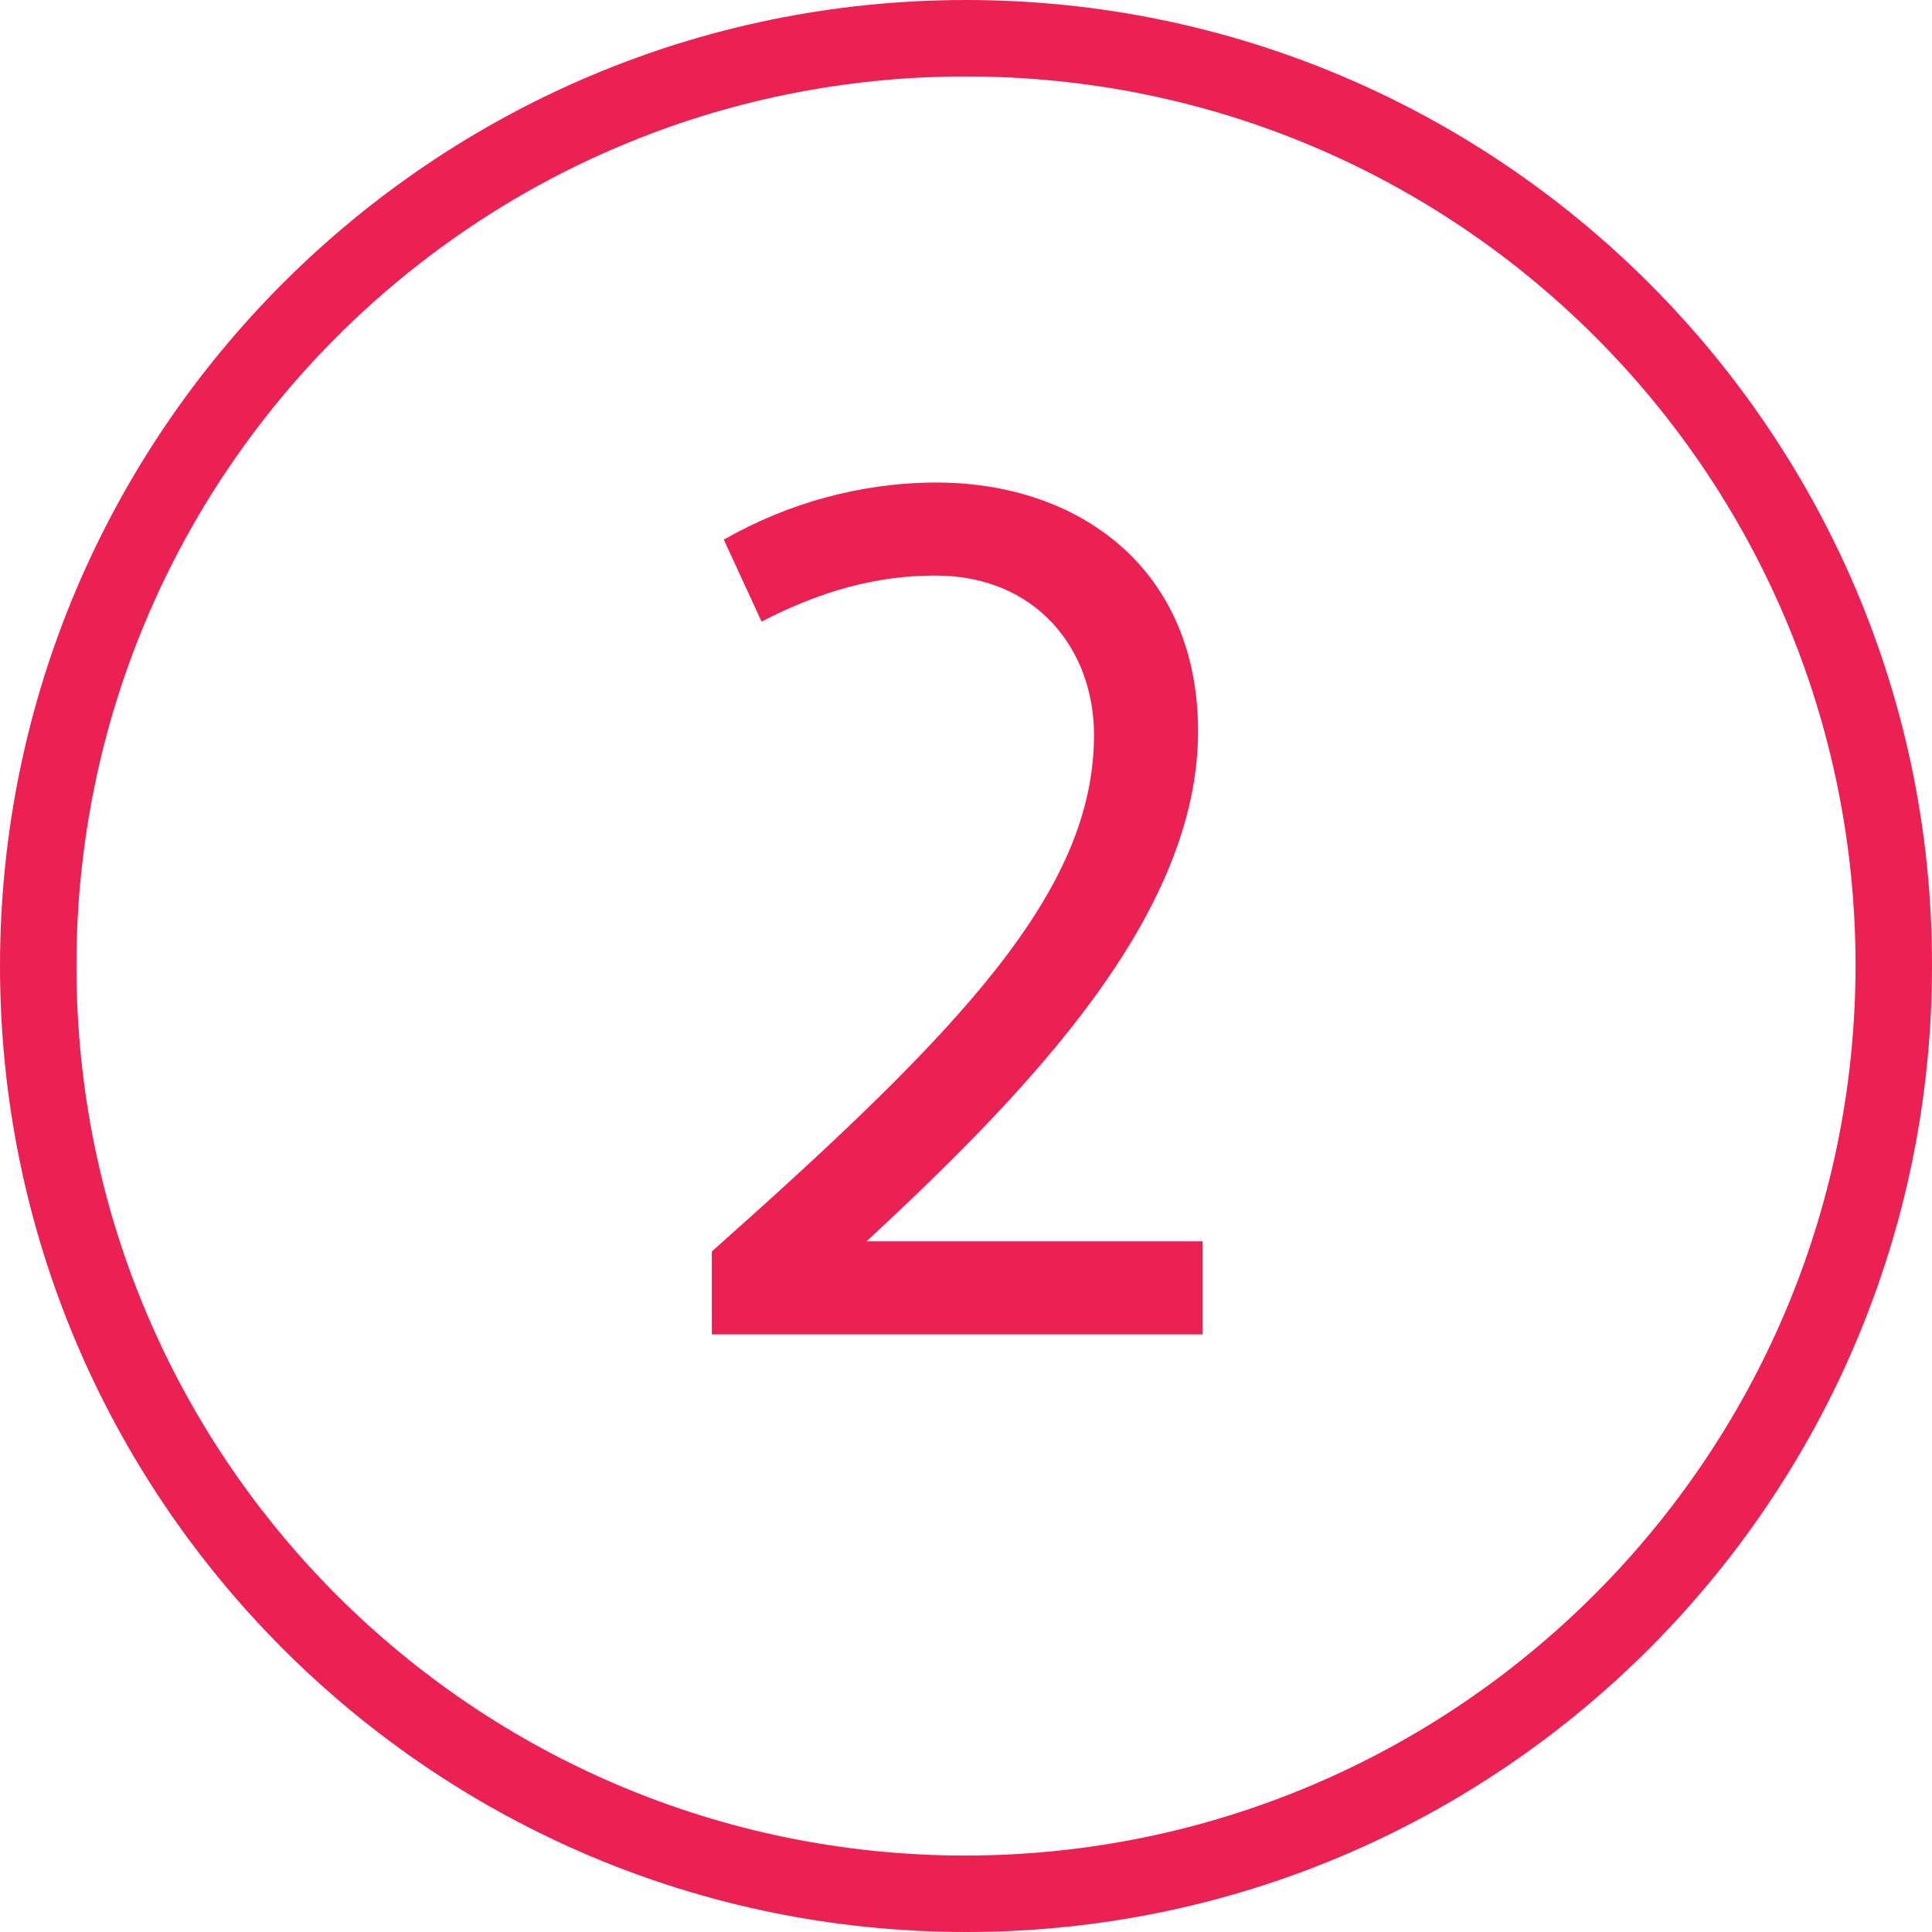
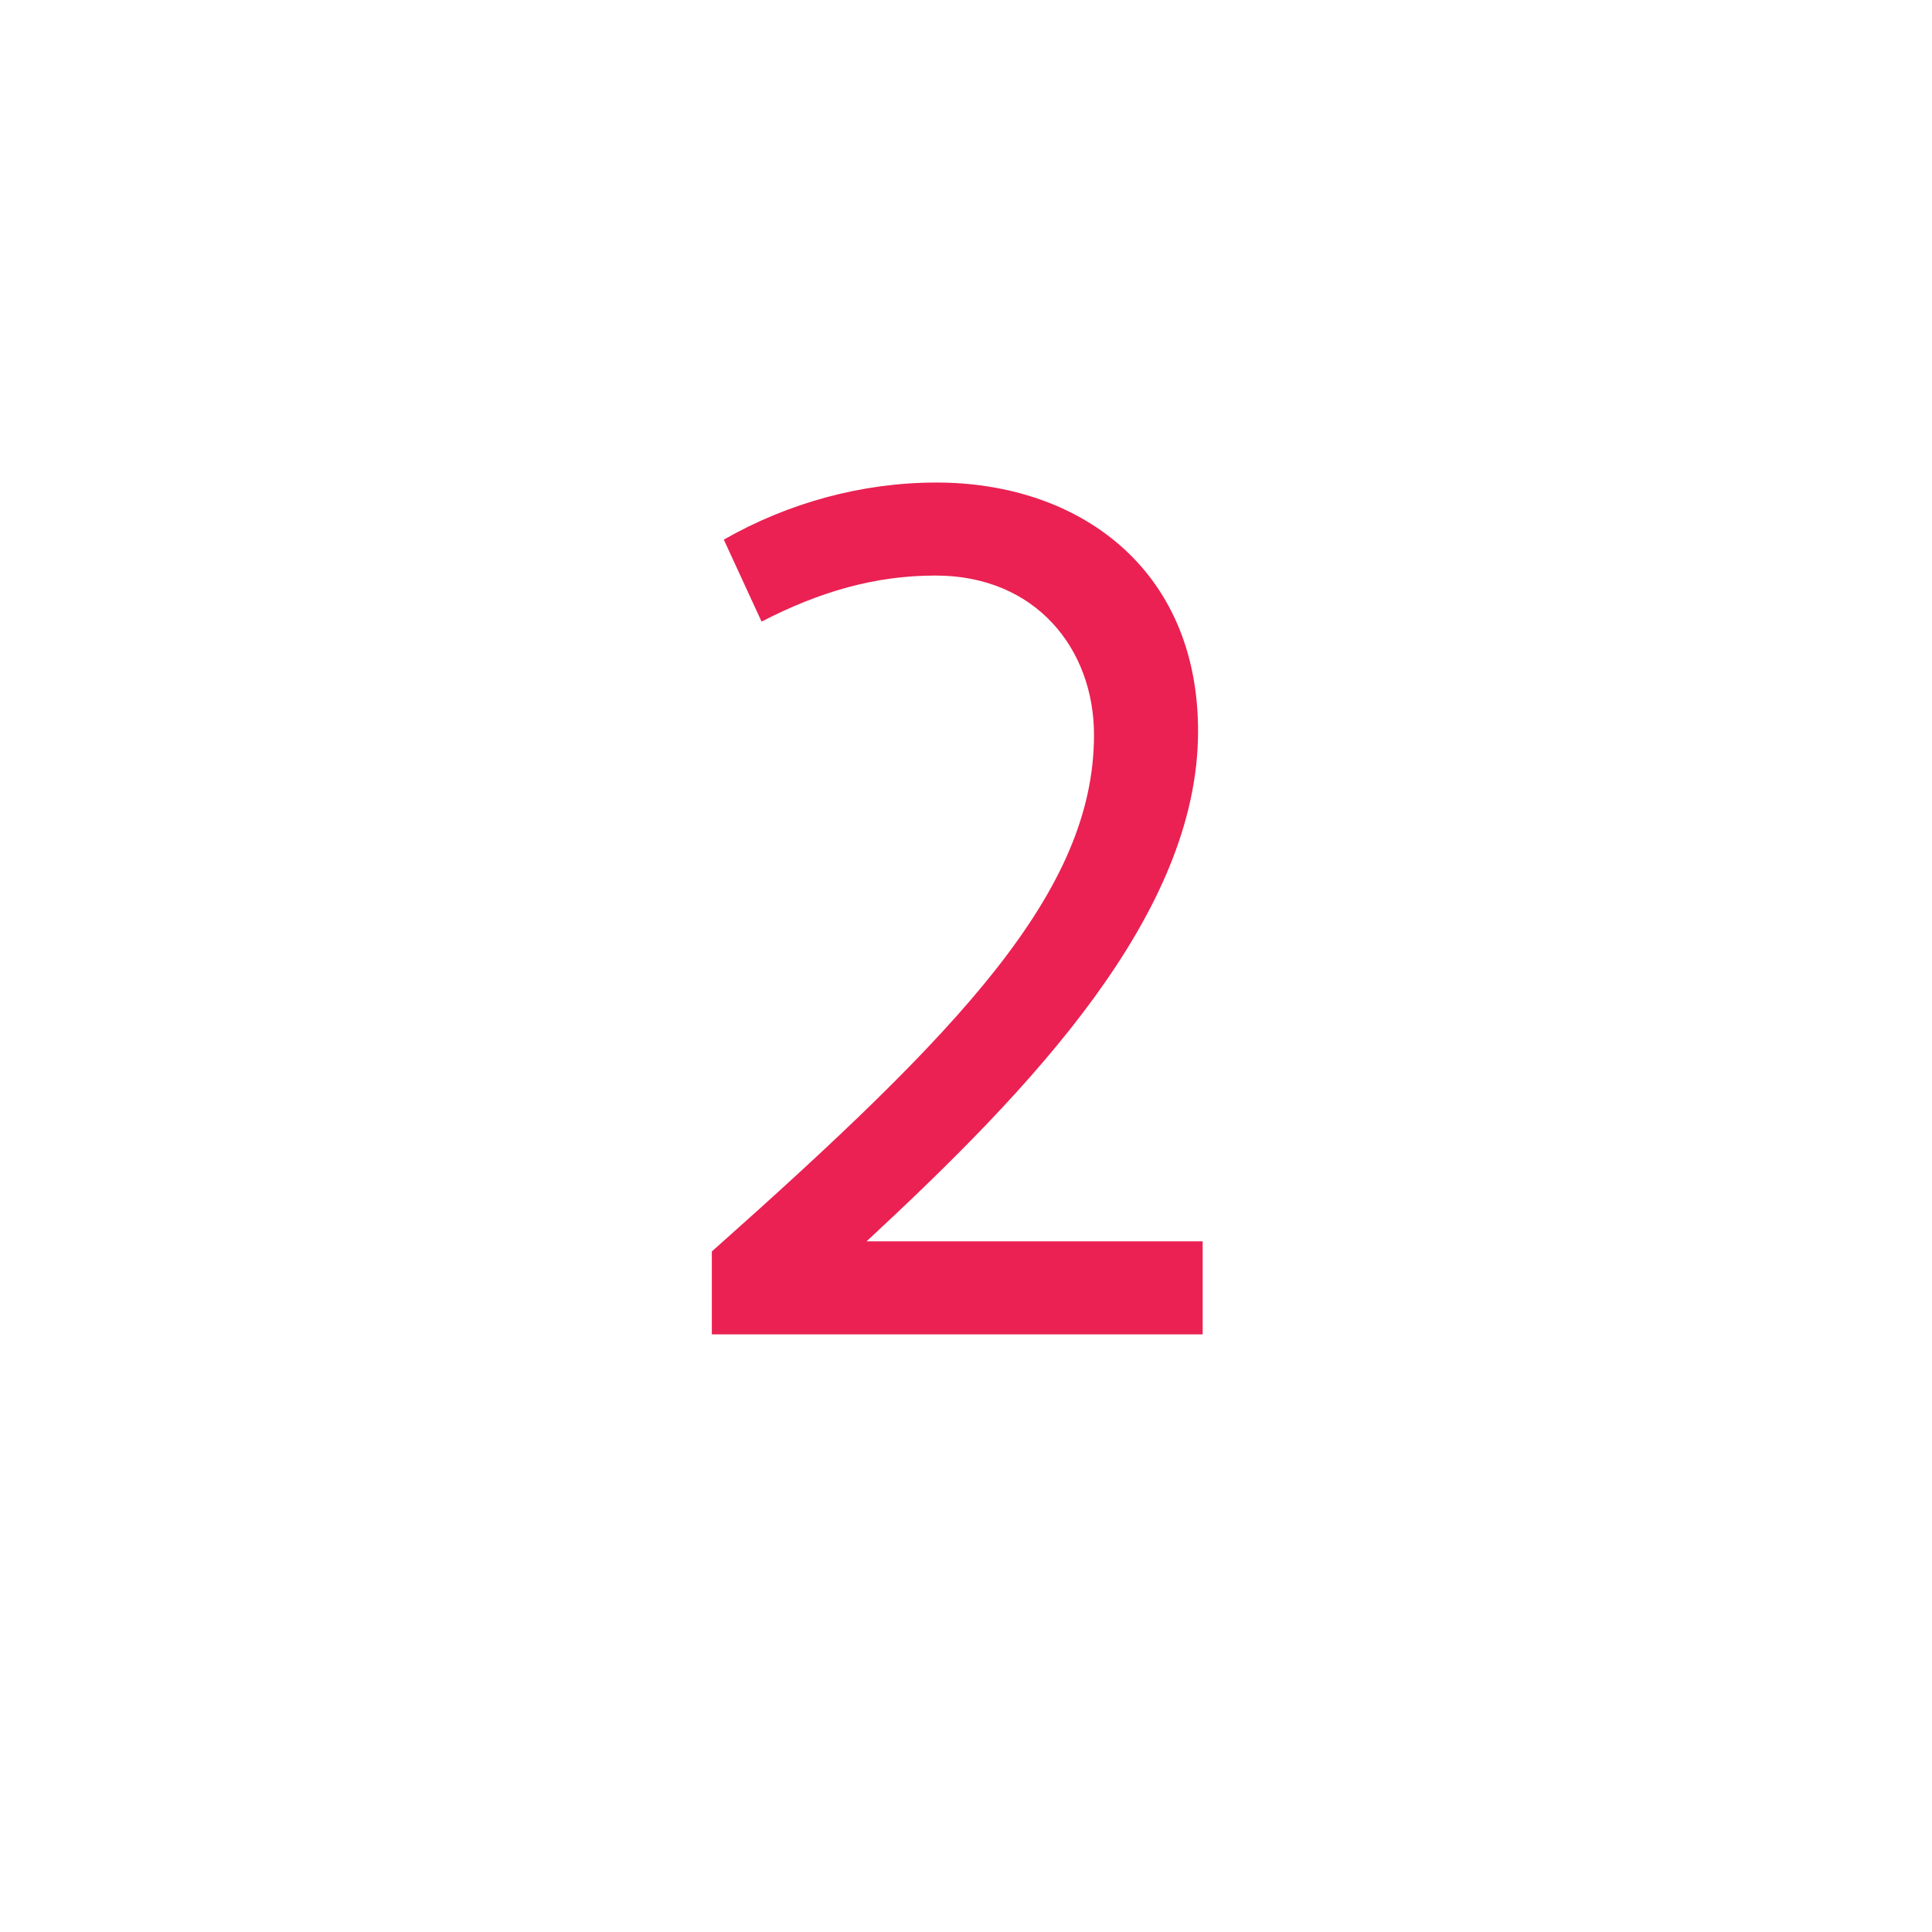
<svg xmlns="http://www.w3.org/2000/svg" version="1.1" id="Ebene_1" x="0px" y="0px" width="209.8px" height="209.8px" viewBox="0 0 209.8 209.8" style="enable-background:new 0 0 209.8 209.8;" xml:space="preserve">
  <style type="text/css">
	.st0{fill:#EA2152;}
</style>
-   <path class="st0" d="M104.9,0C47,0,0,47,0,104.9s47,104.9,104.9,104.9s104.9-47,104.9-104.9l0,0C209.9,47.1,162.8,0,104.9,0z   M104.9,201.5c-53.4,0-96.6-43.2-96.6-96.6S51.5,8.3,104.9,8.3s96.6,43.2,96.6,96.6C201.4,158.2,158.2,201.4,104.9,201.5z" />
  <path class="st0" d="M130.1,79.4c0-17.7-13-27-28.4-27c-8.1,0-16.1,2.2-23.1,6.2l4.1,8.9c6.4-3.3,12.4-5,18.9-5  c10.9,0,17.2,8,17.2,17.3c0,17-14.5,32.1-41.5,56.1v9h53.3v-10.1H94.1C112,118.2,130.1,99.3,130.1,79.4z" />
</svg>